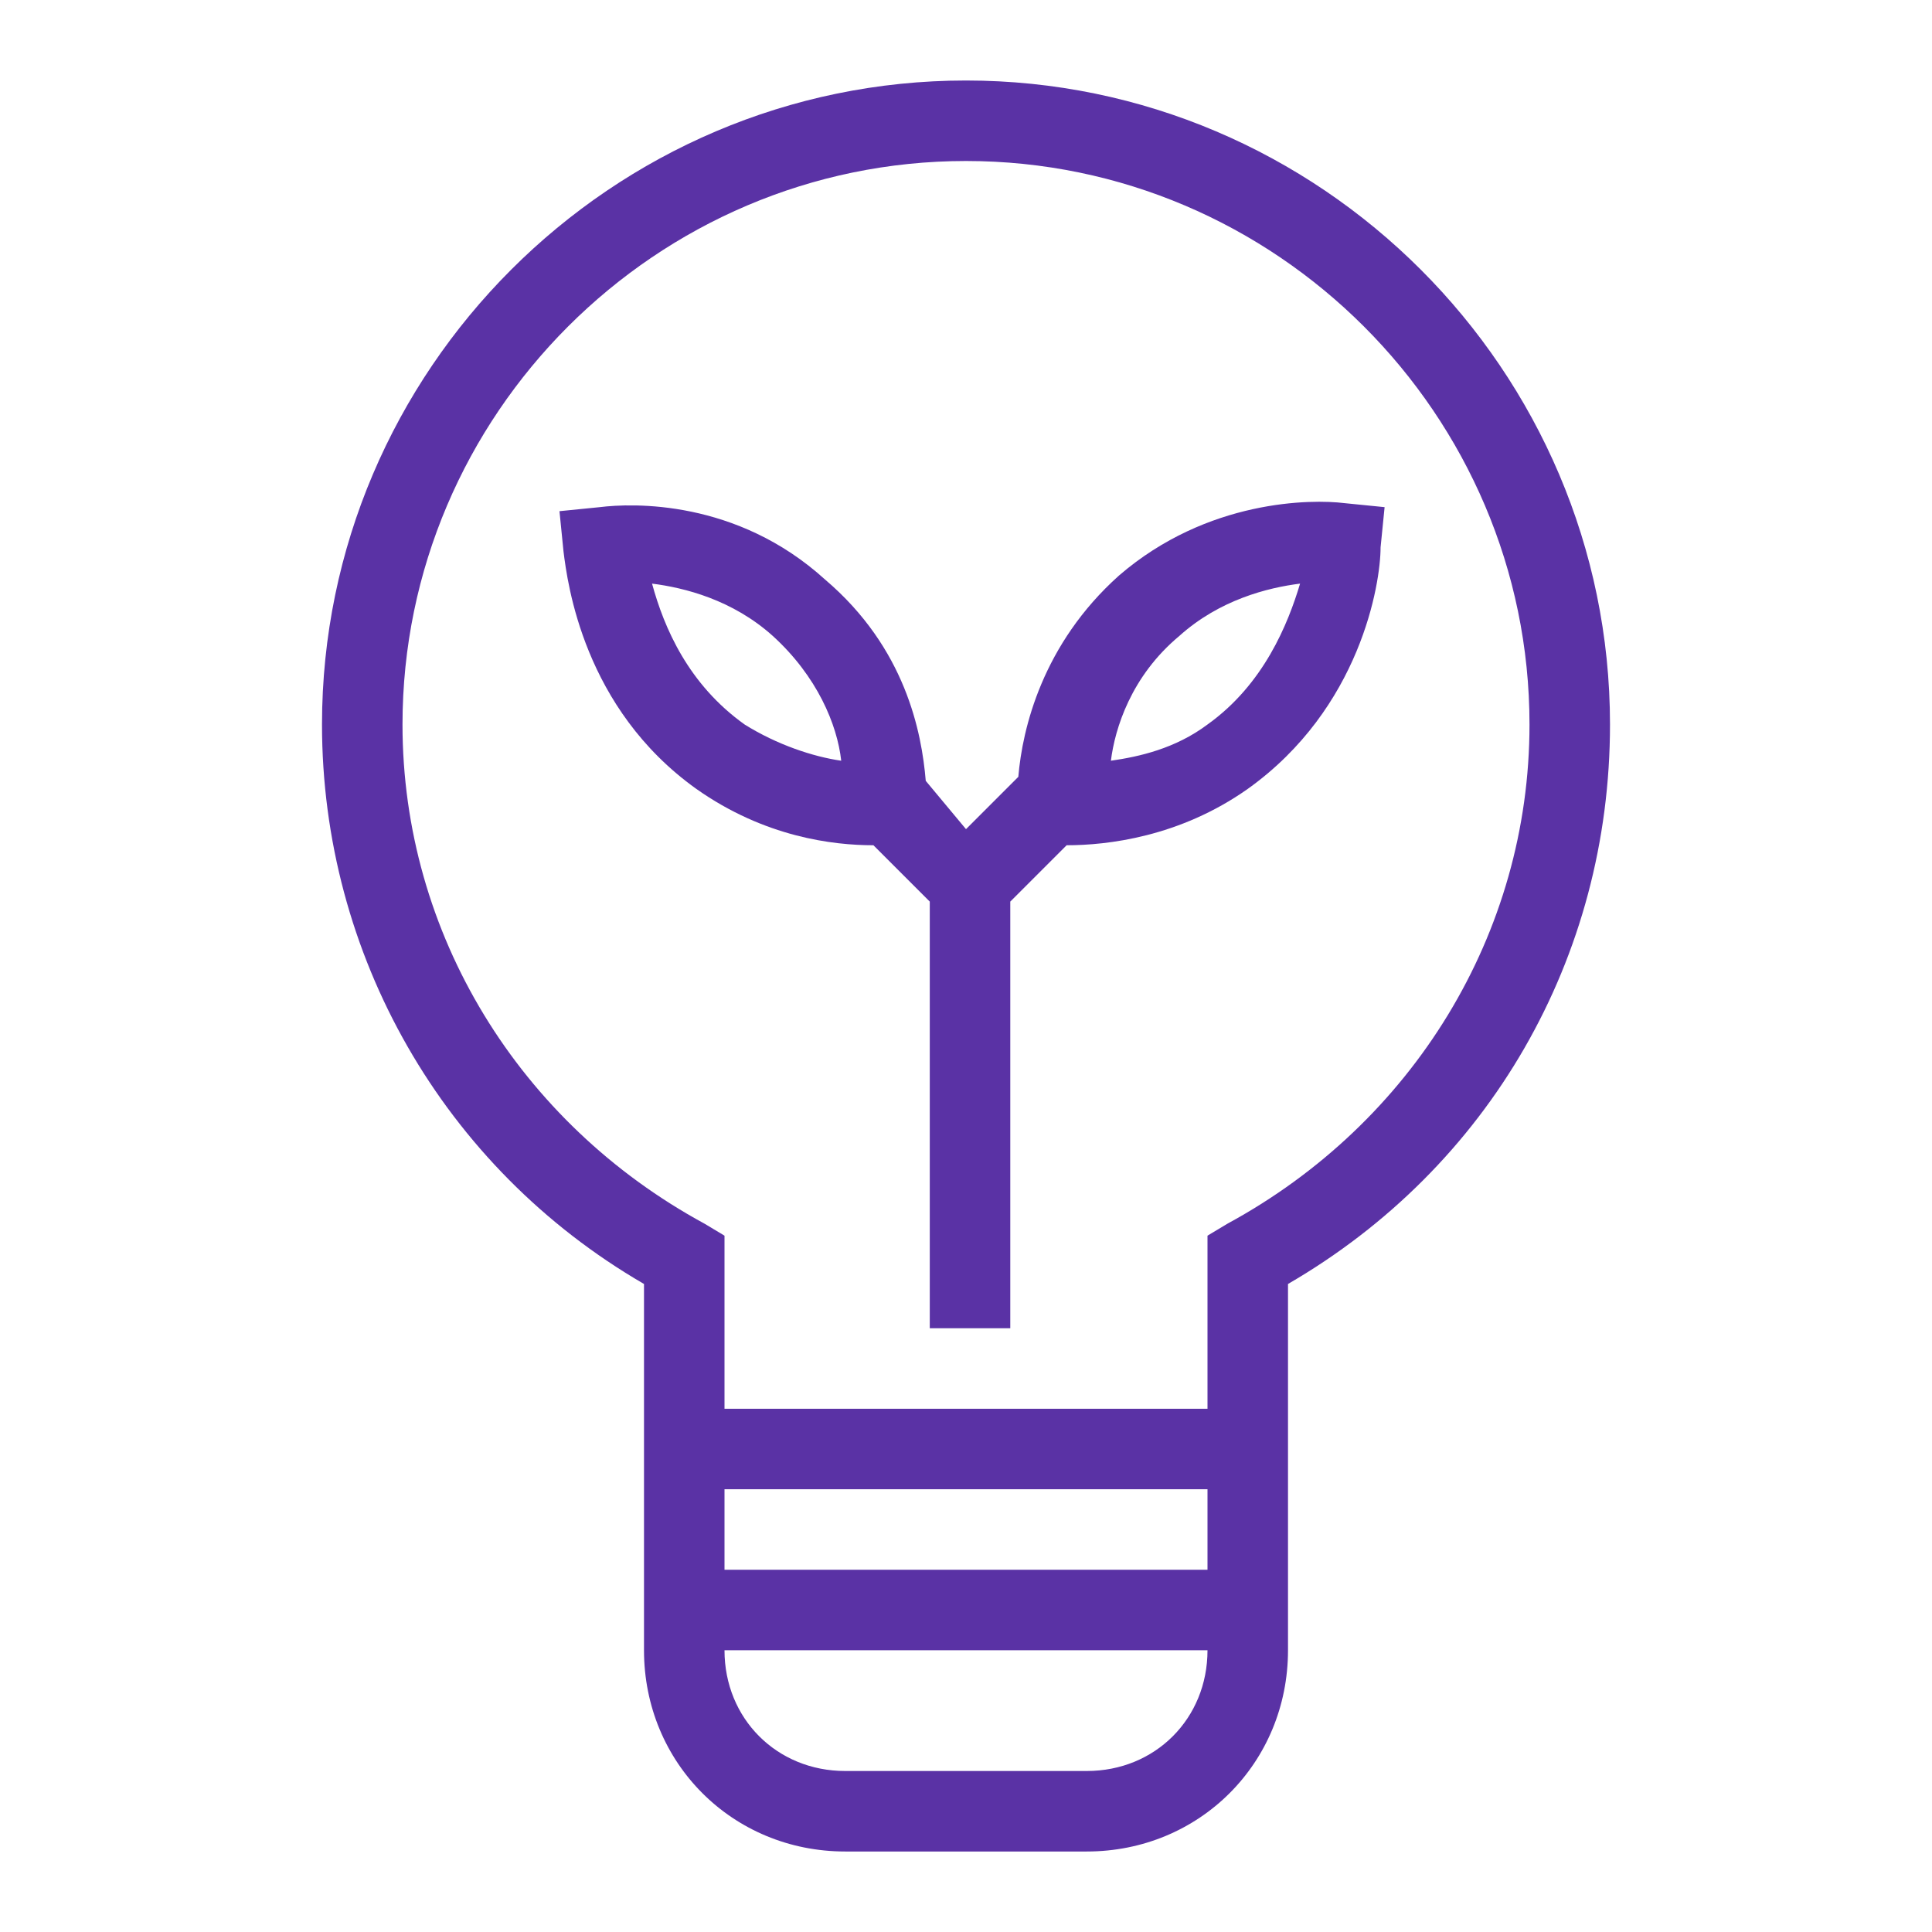
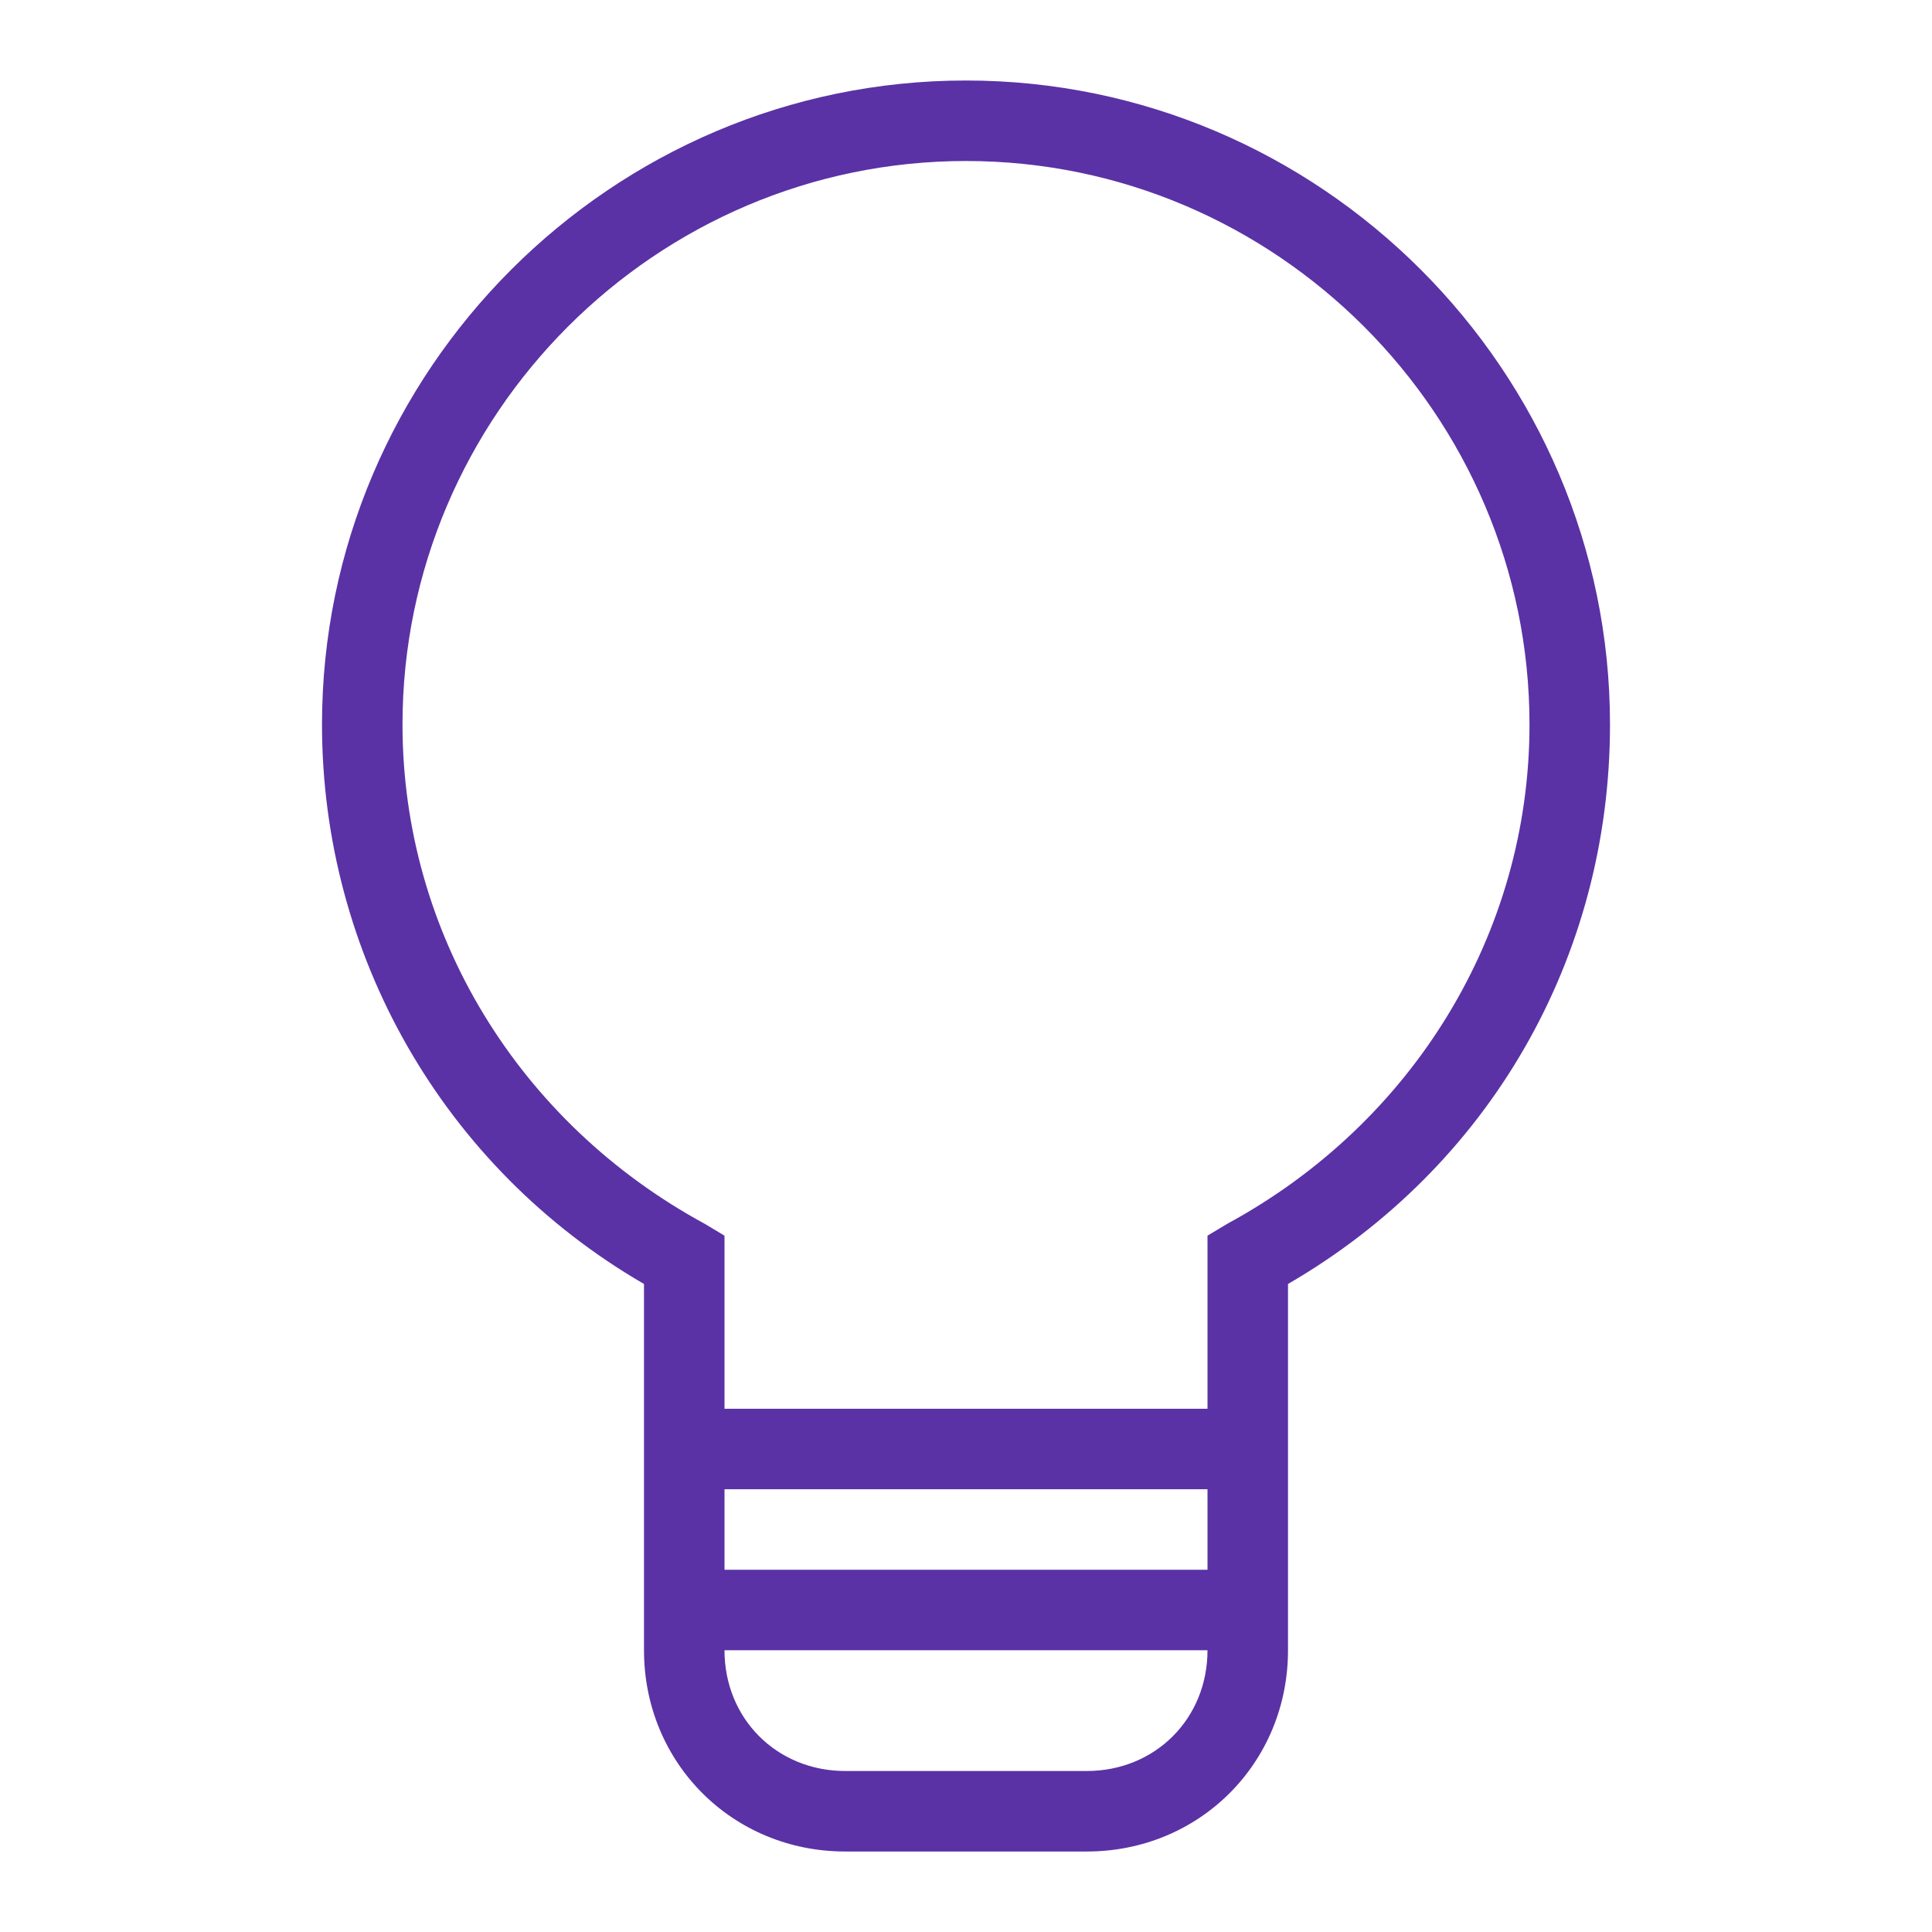
<svg xmlns="http://www.w3.org/2000/svg" version="1.1" id="Layer_1" x="0px" y="0px" viewBox="0 0 48 48" style="enable-background:new 0 0 48 48;" xml:space="preserve">
  <style type="text/css">
	.st0{fill:#5A32A5;}
</style>
  <g id="protective_field">
</g>
  <g id="grid">
</g>
  <g id="pictogram">
    <path class="st0" d="M16,31.9V41c0,2.8,2.2,5,5,5h6c2.8,0,5-2.2,5-5v-9.1c5-2.9,8-8.1,8-13.9c0-8.8-7.2-16-16-16S8,9.2,8,18   C8,23.7,11,29,16,31.9z M18,37h12v2H18V37z M27,44h-6c-1.7,0-3-1.3-3-3h12C30,42.7,28.7,44,27,44z M24,4c7.7,0,14,6.3,14,14   c0,5.2-2.9,9.9-7.5,12.4L30,30.7V35H18v-4.3l-0.5-0.3C12.9,27.9,10,23.2,10,18C10,10.3,16.3,4,24,4z" />
-     <path class="st0" d="M17.3,19.6c1.7,1.2,3.4,1.4,4.4,1.4l1.4,1.4V33h2V22.4l1.4-1.4l0,0c1,0,2.8-0.2,4.5-1.4c2.8-2,3.3-5.1,3.3-6   l0.1-1l-1-0.1c-0.8-0.1-3.4-0.1-5.6,1.8c-1.9,1.7-2.4,3.8-2.5,5l0,0L24,20.6l-1-1.2c-0.1-1.2-0.5-3.3-2.5-5c-2.2-2-4.8-1.9-5.6-1.8   l-1,0.1l0.1,1C14.1,14.5,14.5,17.6,17.3,19.6z M29.3,15.8c1-0.9,2.2-1.2,3-1.3C32,15.5,31.4,17,30,18c-0.8,0.6-1.7,0.8-2.4,0.9   C27.7,18.1,28.1,16.8,29.3,15.8z M19.2,15.8c1.1,1,1.6,2.2,1.7,3.1c-0.7-0.1-1.6-0.4-2.4-0.9c-1.4-1-2-2.4-2.3-3.5   C17,14.6,18.2,14.9,19.2,15.8z" />
  </g>
</svg>